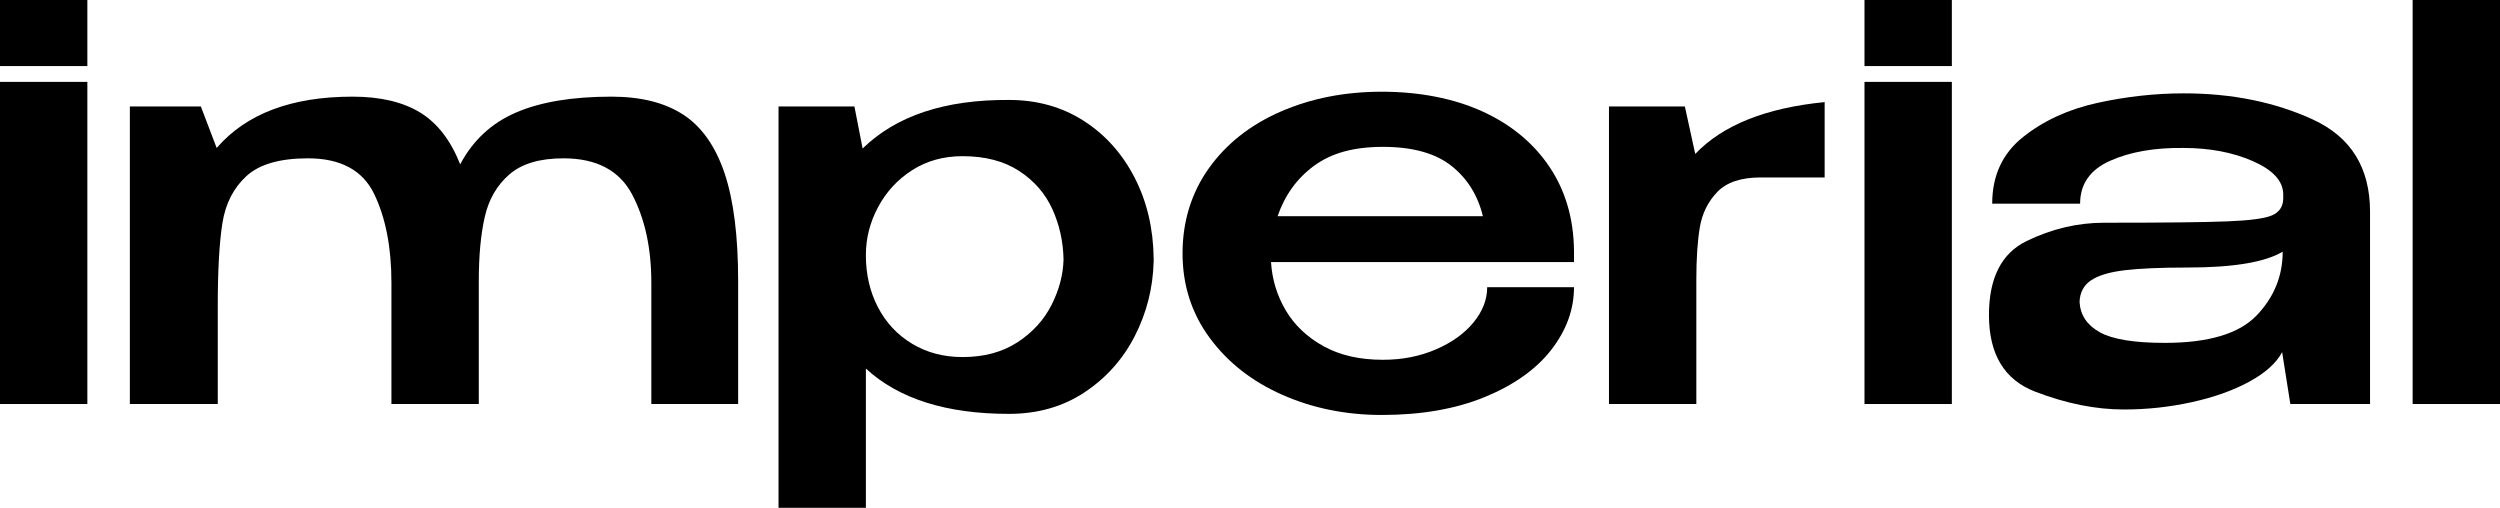
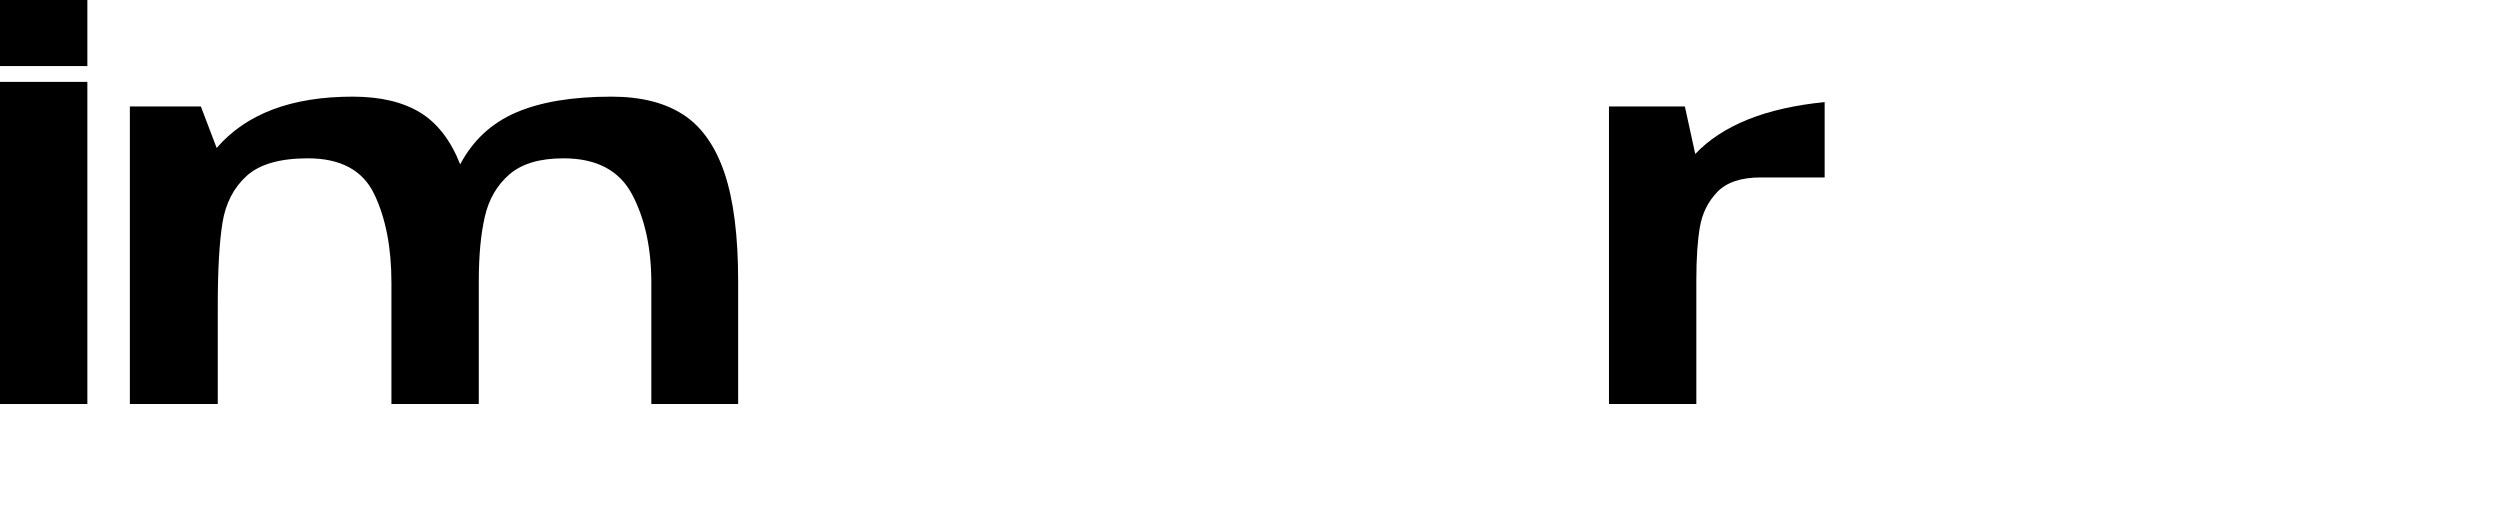
<svg xmlns="http://www.w3.org/2000/svg" viewBox="0 0 826.46 167.86" id="Layer_1">
  <defs>
    <style>.cls-1{stroke-width:0px;}</style>
  </defs>
  <path d="m28.88,21.84H0V0h28.88v21.84Zm0,5.23H0v106.49h28.88V27.07Z" class="cls-1" />
  <path d="m225.88,37.9c6.07,3.97,10.62,10.41,13.63,19.31,3.01,8.91,4.51,20.82,4.51,35.74v40.61h-28.7v-40.07c0-11.43-2.11-21.15-6.32-29.15-4.21-8-11.79-12-22.74-12-7.82,0-13.78,1.78-17.87,5.32-4.09,3.55-6.8,8.21-8.12,13.99-1.33,5.78-1.99,12.88-1.99,21.3v40.61h-28.88v-40.07c0-11.67-1.9-21.45-5.69-29.33-3.79-7.88-11.1-11.82-21.93-11.82-9.27,0-16.04,1.96-20.31,5.87-4.27,3.91-6.92,9.09-7.94,15.52-1.02,6.44-1.54,15.55-1.54,27.34v32.49h-29.06V35.2h23.47l5.23,13.72c9.75-11.31,24.73-16.97,44.94-16.97,9.14,0,16.57,1.75,22.29,5.23,5.71,3.49,10.14,9.2,13.27,17.15,4.21-7.94,10.38-13.66,18.5-17.15,8.12-3.49,18.62-5.23,31.5-5.23,9.75,0,17.66,1.98,23.74,5.96Z" class="cls-1" />
-   <path d="m381.37,86.64c-.24,8.66-2.32,16.82-6.23,24.46-3.91,7.64-9.45,13.84-16.6,18.59-7.16,4.75-15.49,7.13-25,7.13-20.7,0-36.46-4.99-47.29-14.98v46.02h-28.88V35.2h25.09l2.71,13.9c11.07-10.83,27.19-16.18,48.37-16.06,9.26,0,17.48,2.29,24.64,6.86,7.16,4.57,12.78,10.83,16.88,18.77,4.09,7.94,6.2,16.85,6.32,26.71v1.26Zm-45.03,26.53c4.99-3.25,8.75-7.37,11.28-12.36,2.53-4.99,3.85-10.02,3.97-15.07-.12-5.89-1.35-11.43-3.7-16.61-2.35-5.17-6.02-9.38-11.01-12.63-5-3.25-11.22-4.87-18.68-4.87-6.26,0-11.79,1.53-16.61,4.6-4.81,3.07-8.57,7.13-11.28,12.18-2.71,5.05-4.06,10.35-4.06,15.88v.18c0,6.26,1.32,11.94,3.97,17.06,2.65,5.12,6.41,9.15,11.28,12.09,4.87,2.95,10.44,4.42,16.7,4.42,7.1,0,13.14-1.62,18.14-4.87Z" class="cls-1" />
-   <path d="m520.35,86.64h-100.17c.36,5.78,1.99,11.1,4.87,15.97s7.04,8.82,12.45,11.82c5.42,3.01,11.97,4.51,19.67,4.51,6.38,0,12.21-1.14,17.51-3.43,5.29-2.28,9.44-5.26,12.45-8.93,3.01-3.67,4.51-7.55,4.51-11.64h28.7c0,7.34-2.5,14.23-7.49,20.67-5,6.44-12.3,11.64-21.93,15.61-9.63,3.97-21,5.96-34.11,5.96-11.91,0-22.89-2.23-32.94-6.68-10.05-4.45-18.05-10.74-24.01-18.86-5.96-8.12-8.93-17.42-8.93-27.89s2.89-19.94,8.66-28.07c5.78-8.12,13.69-14.38,23.74-18.77,10.05-4.39,21.21-6.59,33.48-6.59s23.7,2.17,33.21,6.5c9.5,4.33,16.9,10.44,22.2,18.32,5.29,7.88,8,17.12,8.12,27.7v.9h.18-.18v2.89Zm-85.91-31.86c-5.66,4.15-9.69,9.72-12.09,16.7h67.87c-1.69-6.98-5.18-12.54-10.47-16.7-5.3-4.15-12.81-6.23-22.56-6.23s-17.09,2.08-22.74,6.23Z" class="cls-1" />
  <path d="m560.42,50.9c9.02-9.5,23.28-15.22,42.78-17.15v24.91h-21.12c-6.5,0-11.28,1.6-14.35,4.78-3.07,3.19-5,7.07-5.78,11.64-.78,4.57-1.17,10.41-1.17,17.51v40.97h-28.88V35.2h25.09l3.43,15.7Z" class="cls-1" />
-   <path d="m645.25,21.84h-28.88V0h28.88v21.84Zm0,5.23h-28.88v106.49h28.88V27.07Z" class="cls-1" />
-   <path d="m764.64,39.53c12.57,5.78,18.86,15.95,18.86,30.5v63.53h-26.35l-2.71-17.15c-1.93,3.61-5.54,6.86-10.83,9.75-5.3,2.89-11.61,5.14-18.95,6.77-7.34,1.62-14.86,2.44-22.56,2.44-9.27,0-19.01-1.95-29.24-5.87-10.23-3.91-15.34-12.36-15.34-25.36,0-12.27,4.15-20.42,12.45-24.46,8.3-4.03,16.84-6.05,25.63-6.05,19.61,0,33.18-.15,40.7-.45,7.52-.3,12.45-.96,14.8-1.99,2.35-1.02,3.58-2.8,3.7-5.32v-1.8c-.12-4.33-3.49-7.94-10.11-10.83-6.62-2.89-14.26-4.33-22.92-4.33-9.51-.12-17.57,1.29-24.19,4.24-6.62,2.95-9.93,7.67-9.93,14.17h-29.06c0-9.26,3.4-16.61,10.2-22.02,6.8-5.42,14.98-9.17,24.55-11.28,9.57-2.1,19.1-3.16,28.61-3.16,15.88,0,30.11,2.89,42.69,8.66Zm-18.68,64.8c5.78-6.02,8.66-13.05,8.66-21.12-5.9,3.49-16.37,5.23-31.41,5.23-8.9,0-15.85.3-20.85.9-5,.6-8.69,1.71-11.1,3.34-2.41,1.62-3.67,4-3.79,7.13.24,4.33,2.46,7.67,6.68,10.02,4.21,2.35,11.37,3.52,21.48,3.52,14.44,0,24.55-3.01,30.32-9.02Z" class="cls-1" />
-   <path d="m826.46,133.56h-28.88V0h28.88v133.56Z" class="cls-1" />
</svg>